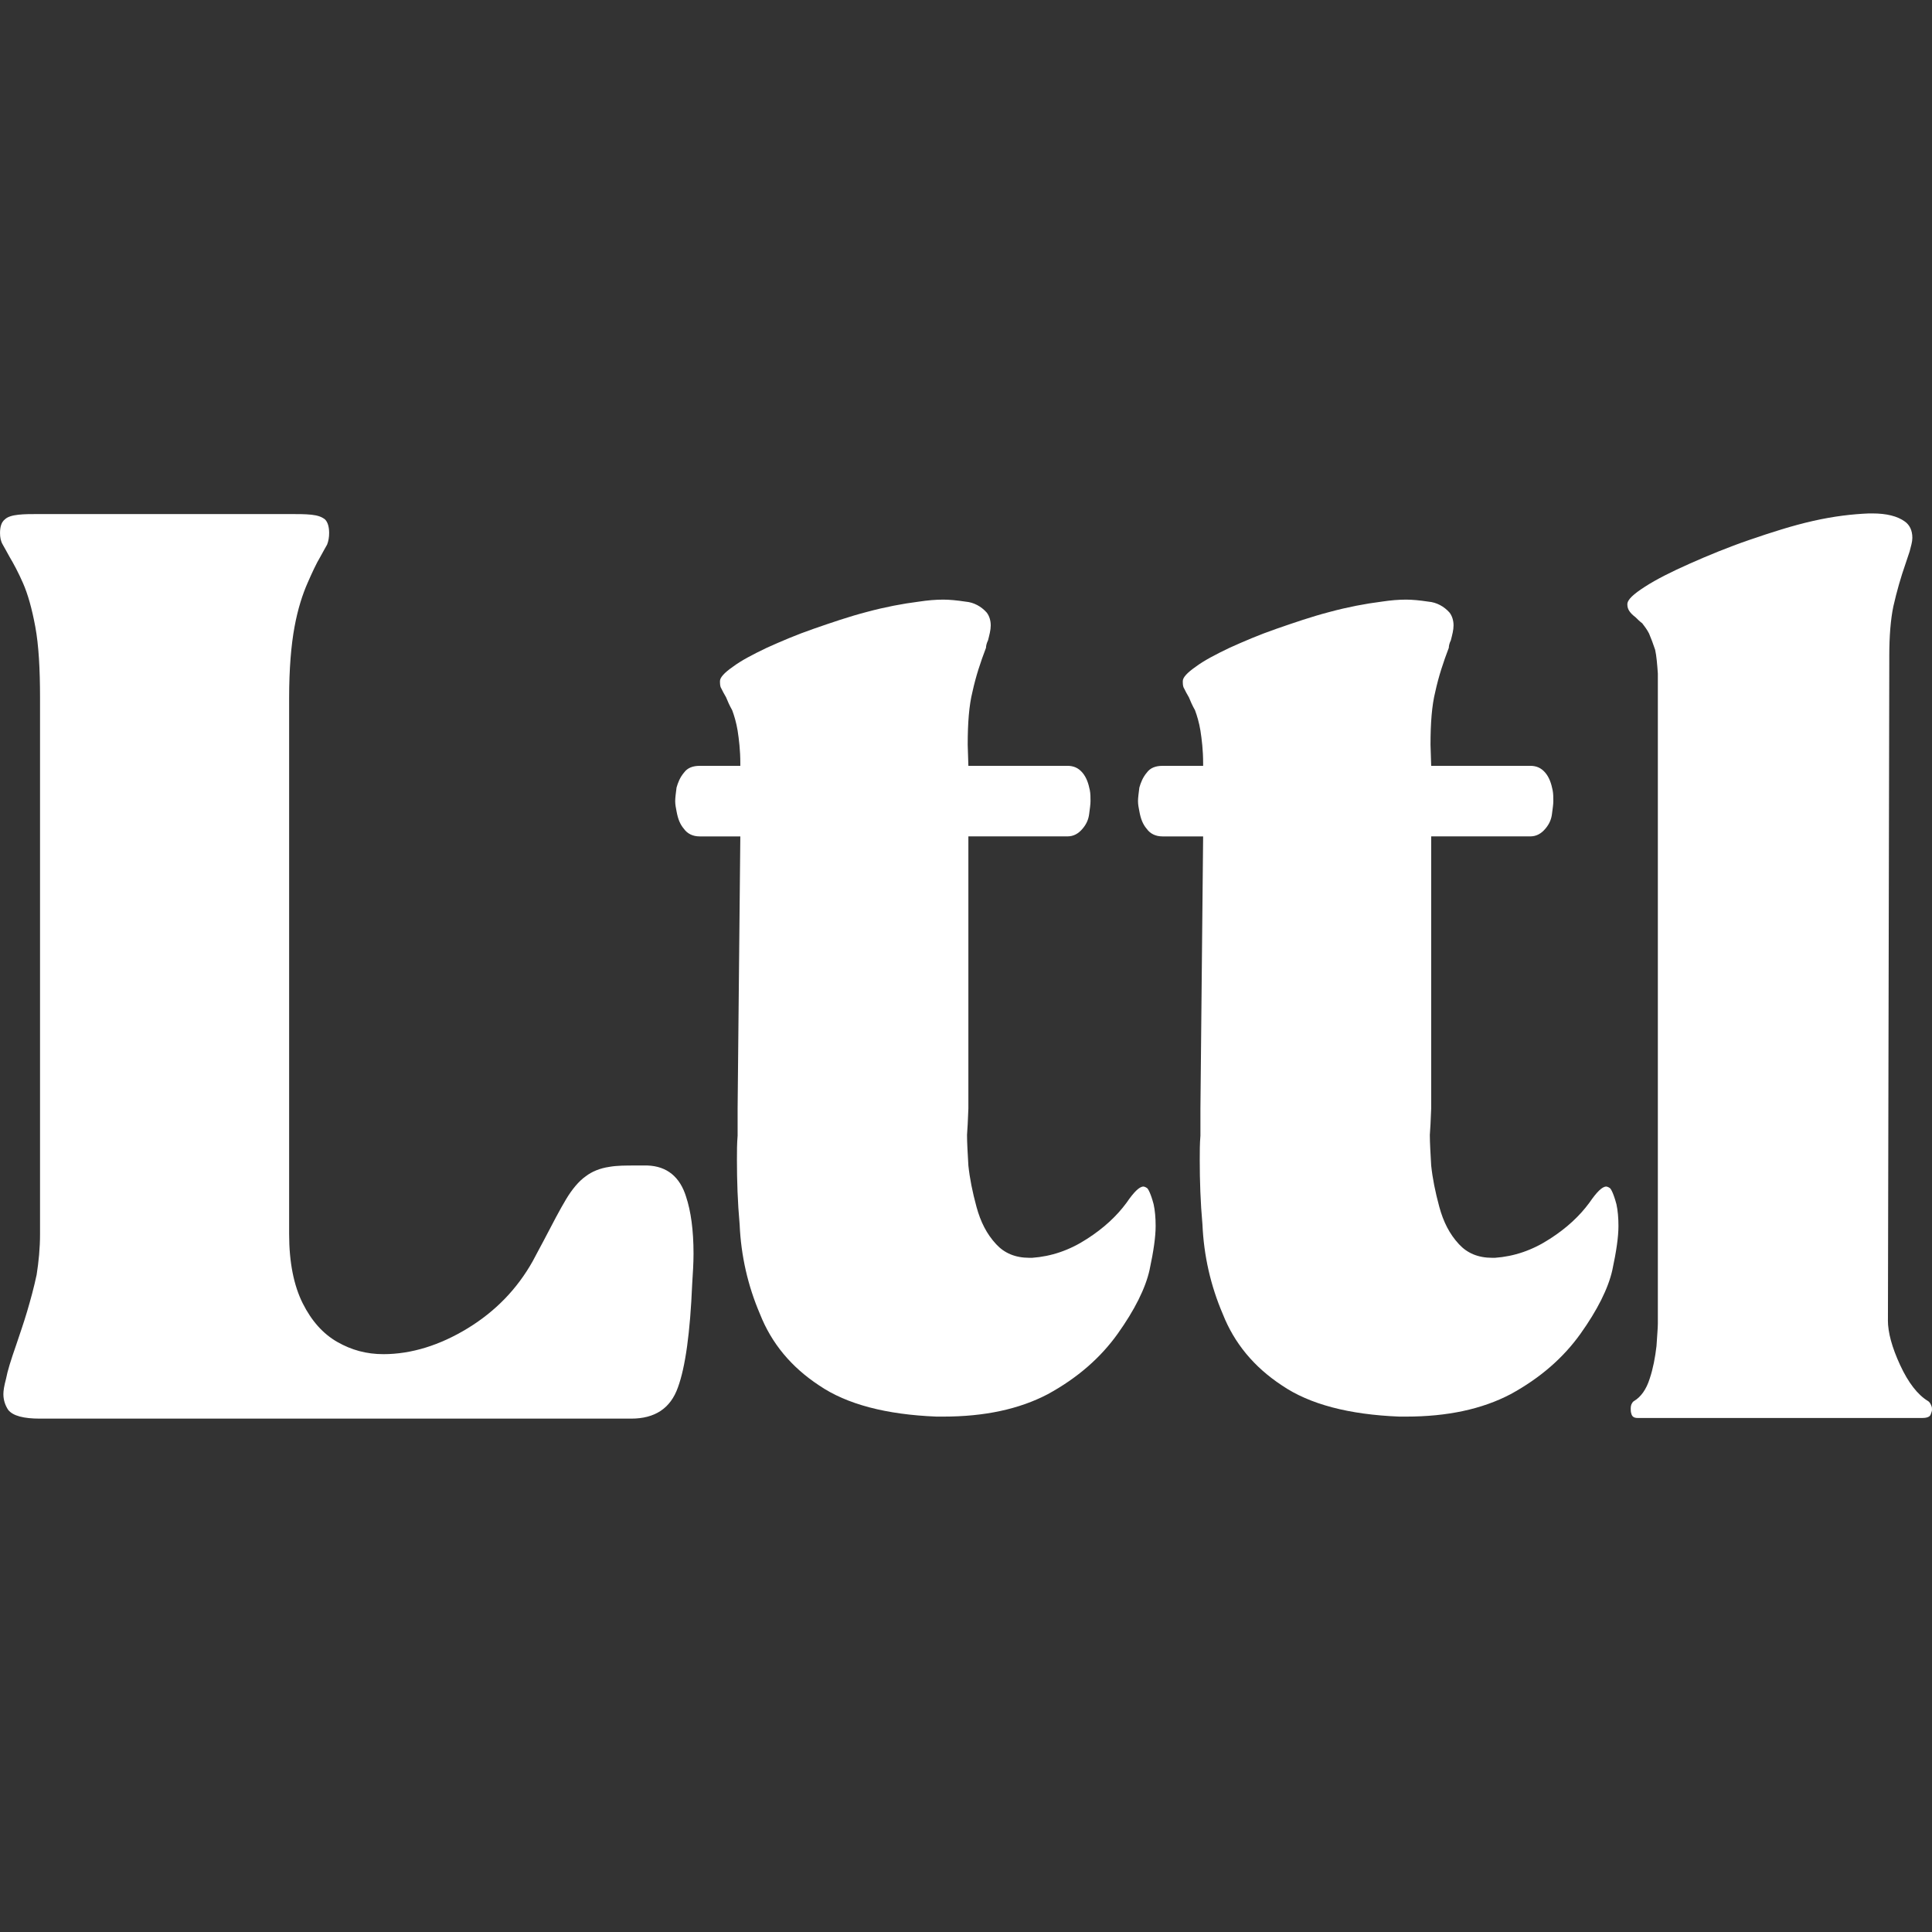
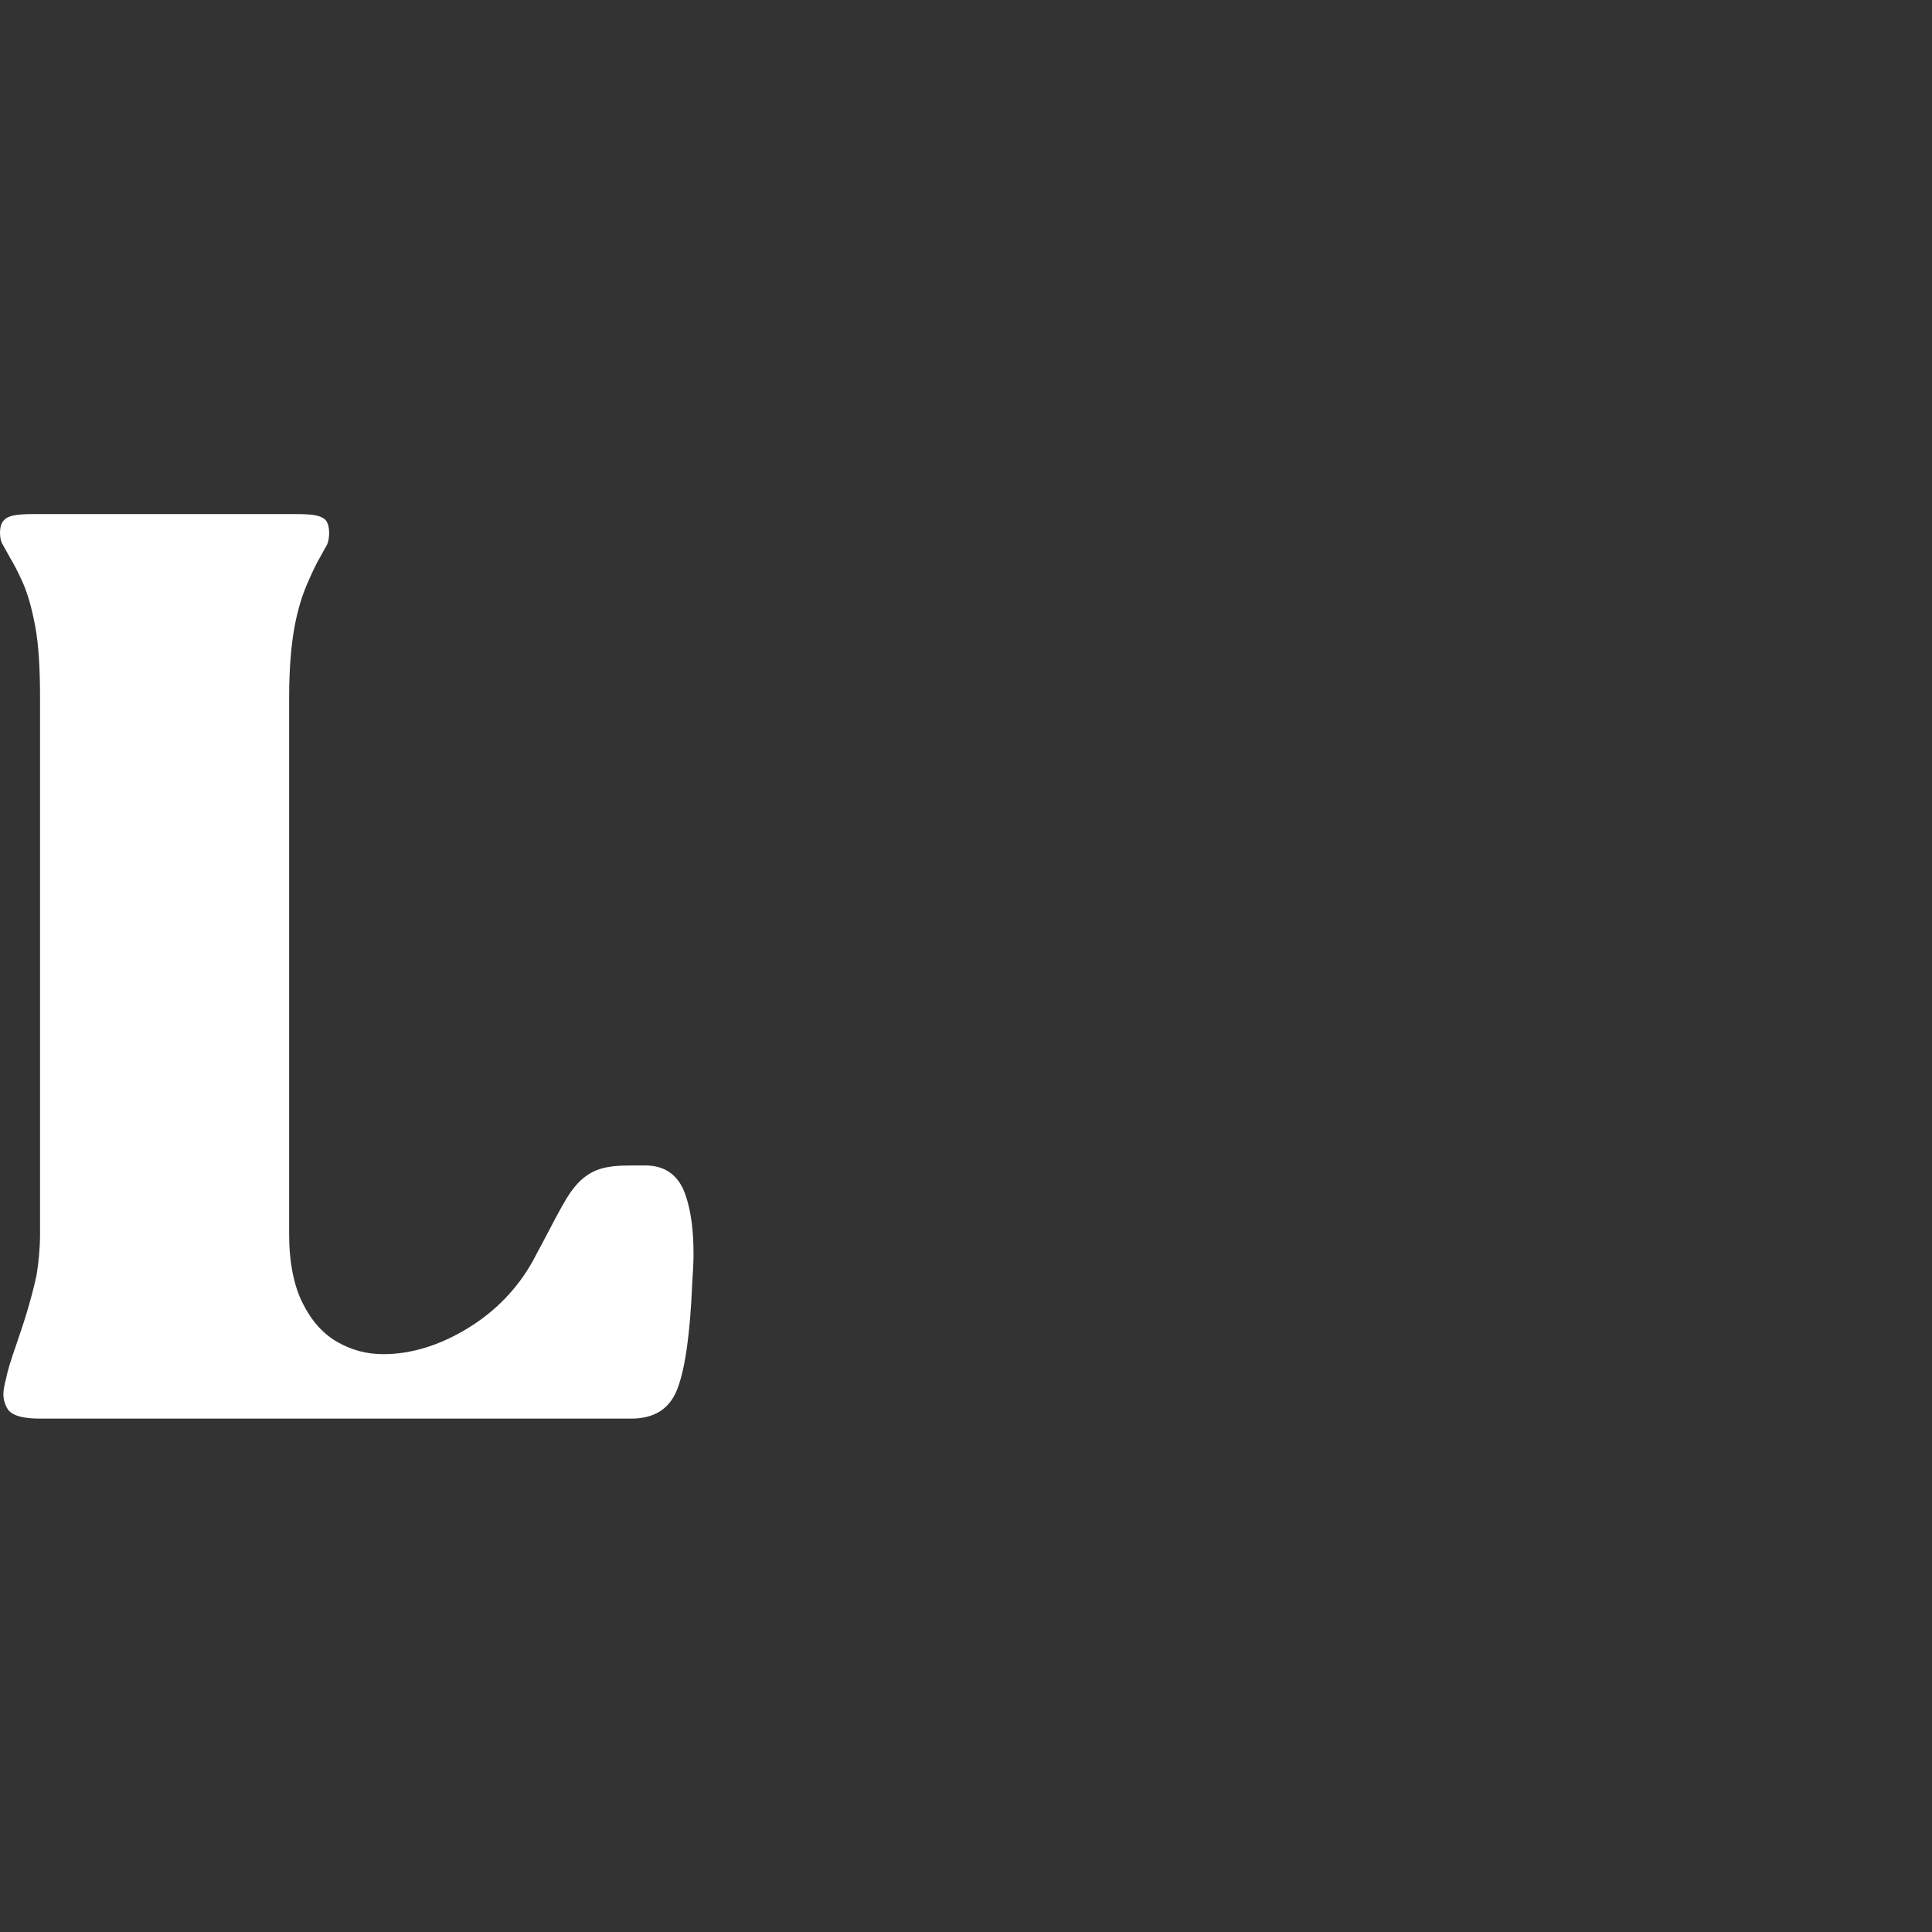
<svg xmlns="http://www.w3.org/2000/svg" id="a" width="1000" height="1000" viewBox="0 0 1000 1000">
  <rect x="0" y="0" width="1000" height="1000" fill="#333333" stroke="none" />
  <path d="M355.11,619.42c2.46,7.38,3.86,17.21,3.86,29.5,0,4.92-.35,10.19-.7,15.81-1.05,24.94-3.51,42.85-7.38,53.39-3.86,10.89-11.94,16.16-24.24,16.16H20.72c-8.43,0-14.05-1.4-16.51-4.57-1.4-2.11-2.46-4.92-2.46-8.08,0-1.76.35-4.21,1.4-8.08.7-3.86,2.46-9.48,5.27-17.56,1.76-5.27,3.86-11.24,5.62-17.21,1.76-5.97,3.51-12.29,4.92-18.97,1.05-6.67,1.76-13.7,1.76-21.07v-277.49c0-15.1-.7-27.4-2.46-36.88-1.76-9.48-3.86-16.86-6.32-22.48-2.46-5.62-4.92-10.19-7.02-13.7-1.4-2.46-2.46-4.57-3.51-6.32-1.05-1.76-1.4-3.86-1.4-5.97,0-3.16.7-5.62,2.46-7.02,1.4-1.4,3.86-2.11,7.02-2.46,3.16-.35,6.67-.35,11.24-.35h128.91c4.57,0,8.43,0,11.59.35,3.16.35,5.27,1.05,7.02,2.46,1.4,1.4,2.11,3.86,2.11,7.02,0,2.11-.35,4.21-1.05,5.97-1.05,1.76-2.11,3.86-3.51,6.32-2.11,3.51-4.21,8.08-6.67,13.7-2.46,5.62-4.92,13-6.67,22.48-1.76,9.48-2.81,21.78-2.81,36.88v277.49c0,14.75,2.46,26.69,7.02,35.83,4.57,9.13,10.54,15.81,17.91,20.02,7.38,4.21,15.1,6.32,23.88,6.32,14.4,0,29.15-4.57,43.55-13.35,14.4-8.78,25.64-20.37,33.72-34.77,2.11-3.86,3.86-7.38,5.62-10.54,4.57-8.78,8.43-16.16,11.59-21.43,3.16-5.27,6.67-9.48,10.19-11.94,3.16-2.46,7.38-4.21,12.29-4.92,3.86-.7,8.43-.7,13.7-.7h5.97c10.19.35,16.86,5.97,20.02,16.16Z" fill="#fff" />
-   <path d="M510.36,335.27c-2.81,7.38-5.27,14.75-7.02,22.83-1.76,7.02-2.46,16.16-2.46,27.4l.35,10.89h51.28c3.16,0,5.62,1.05,7.73,3.51,2.11,2.46,3.16,5.62,3.86,9.13.35,1.76.35,3.86.35,5.62s-.35,3.86-.7,6.67c-.35,2.81-1.4,5.27-3.51,7.73-2.11,2.46-4.57,3.86-7.73,3.86h-51.28v140.85l-.35,8.08-.35,5.62c0,4.21.35,9.48.7,15.81.7,6.67,2.11,13.7,4.21,21.43,2.11,7.73,5.27,14.05,10.19,19.32,4.21,4.57,9.83,7.02,17.21,7.02h1.4c9.83-.7,19.32-3.86,28.45-9.83,8.78-5.62,15.45-11.94,20.37-18.62,3.86-5.62,6.67-8.43,8.78-8.43,0,0,.7,0,1.76.7.7.35,2.11,3.16,3.51,8.43.7,3.16,1.05,7.02,1.05,11.24,0,5.62-1.05,13-3.16,22.83-2.11,9.48-7.73,20.72-16.51,33.02-8.78,12.29-20.72,22.83-36.18,31.26-14.75,7.73-32.67,11.59-54.09,11.59h-3.51c-25.99-1.05-46.36-6.32-60.77-16.16-14.4-9.48-24.59-21.78-30.56-36.88-6.32-14.75-9.83-30.21-10.54-46.36-1.05-11.59-1.4-22.83-1.4-33.37,0-4.57,0-8.43.35-12.64v-14.05l1.4-140.85h-21.07c-3.51,0-6.32-1.4-8.08-3.86-2.11-2.46-3.16-5.27-3.86-9.13-.35-1.76-.7-3.51-.7-5.27s.35-4.21.7-7.02c.7-2.46,1.76-5.27,3.86-7.73,1.76-2.46,4.57-3.51,8.08-3.51h21.07v-1.4c0-6.67-.7-12.29-1.4-16.86-.7-4.21-1.76-7.73-2.81-10.54-1.4-2.46-2.46-4.92-3.16-6.67-1.05-1.76-1.76-3.16-2.46-4.57-.7-1.05-.7-2.46-.7-3.86,0-1.76,2.11-4.21,6.67-7.38,4.21-3.16,10.19-6.32,17.56-9.83,7.02-3.16,15.1-6.67,24.24-9.83,9.13-3.16,18.26-6.32,27.75-8.78,9.13-2.46,18.26-4.21,26.69-5.27,4.57-.7,8.78-1.05,12.64-1.05,3.16,0,7.02.35,11.59,1.05,4.21.35,8.08,2.46,10.89,5.62,1.4,1.76,2.11,4.21,2.11,6.67s-.7,4.92-1.4,7.73c-.7,1.4-1.05,2.81-1.05,3.86Z" fill="#fff" />
-   <path d="M749.91,335.27c-2.81,7.38-5.27,14.75-7.02,22.83-1.76,7.02-2.46,16.16-2.46,27.4l.35,10.89h51.28c3.16,0,5.62,1.05,7.73,3.51,2.11,2.46,3.16,5.62,3.86,9.13.35,1.76.35,3.86.35,5.62s-.35,3.86-.7,6.67c-.35,2.81-1.4,5.27-3.51,7.73-2.11,2.46-4.57,3.86-7.73,3.86h-51.28v140.85l-.35,8.08-.35,5.62c0,4.21.35,9.48.7,15.81.7,6.67,2.11,13.7,4.21,21.43,2.11,7.73,5.27,14.05,10.19,19.32,4.21,4.57,9.83,7.02,17.21,7.02h1.4c9.83-.7,19.32-3.86,28.45-9.83,8.78-5.62,15.45-11.94,20.37-18.62,3.86-5.62,6.67-8.43,8.78-8.43,0,0,.7,0,1.76.7.7.35,2.11,3.16,3.51,8.43.7,3.16,1.05,7.02,1.05,11.24,0,5.62-1.05,13-3.16,22.83-2.11,9.48-7.73,20.72-16.51,33.02-8.78,12.29-20.72,22.83-36.18,31.26-14.75,7.73-32.67,11.59-54.09,11.59h-3.51c-25.99-1.05-46.36-6.32-60.77-16.16-14.4-9.48-24.59-21.78-30.56-36.88-6.32-14.75-9.83-30.21-10.54-46.36-1.05-11.59-1.4-22.83-1.4-33.37,0-4.57,0-8.43.35-12.64v-14.05l1.4-140.85h-21.07c-3.51,0-6.32-1.4-8.08-3.86-2.11-2.46-3.16-5.27-3.86-9.13-.35-1.76-.7-3.51-.7-5.27s.35-4.21.7-7.02c.7-2.46,1.76-5.27,3.86-7.73,1.76-2.46,4.57-3.51,8.08-3.51h21.07v-1.4c0-6.67-.7-12.29-1.4-16.86-.7-4.21-1.76-7.73-2.81-10.54-1.4-2.46-2.46-4.92-3.16-6.67-1.05-1.76-1.76-3.16-2.46-4.57-.7-1.05-.7-2.46-.7-3.86,0-1.76,2.11-4.21,6.67-7.38,4.21-3.16,10.19-6.32,17.56-9.83,7.02-3.16,15.1-6.67,24.24-9.83,9.13-3.16,18.26-6.32,27.75-8.78,9.13-2.46,18.26-4.21,26.69-5.27,4.57-.7,8.78-1.05,12.64-1.05,3.16,0,7.02.35,11.59,1.05,4.21.35,8.08,2.46,10.89,5.62,1.4,1.76,2.11,4.21,2.11,6.67s-.7,4.92-1.4,7.73c-.7,1.4-1.05,2.81-1.05,3.86Z" fill="#fff" />
-   <path d="M977.17,683.35c0,6.32,2.11,14.05,6.32,23.18,4.21,9.13,9.13,15.45,14.4,18.62.7.35,1.4,1.4,1.76,2.46.35.7.35,1.4.35,2.11s-.35,1.4-.7,2.46c-.35,1.05-1.76,1.76-4.21,1.76h-147.52c-1.76,0-2.81-.7-3.16-2.11-.35-1.05-.35-1.76-.35-2.81,0-.35,0-1.05.35-2.11.35-.7.7-1.4,1.4-1.76,3.51-2.11,6.32-5.97,8.08-11.59,1.76-5.27,2.81-10.89,3.51-16.86.35-5.62.7-9.48.7-11.59v-336.49c-.35-4.92-.7-9.13-1.4-12.29-1.05-3.16-2.11-5.97-3.16-8.43-1.05-2.11-2.46-3.86-3.51-5.27-1.4-1.05-2.46-2.11-3.51-3.16-1.4-1.05-2.46-2.11-3.16-3.16-.7-1.05-1.05-2.11-1.05-3.51,0-2.46,3.16-5.27,9.13-9.13,5.97-3.86,13.7-7.73,23.18-11.94,9.48-4.21,19.67-8.43,30.91-12.29,11.24-3.86,22.13-7.38,33.02-9.83,10.89-2.46,20.37-3.51,28.8-3.86h1.76c7.38,0,13,1.4,16.86,4.21,2.46,1.76,3.86,4.57,3.86,8.43,0,2.11-.7,4.21-1.4,7.02l-2.11,6.32c-2.46,7.02-4.57,14.4-6.32,22.13-1.4,6.67-2.11,15.45-2.11,25.64v4.57l-.7,339.3Z" fill="#fff" />
</svg>